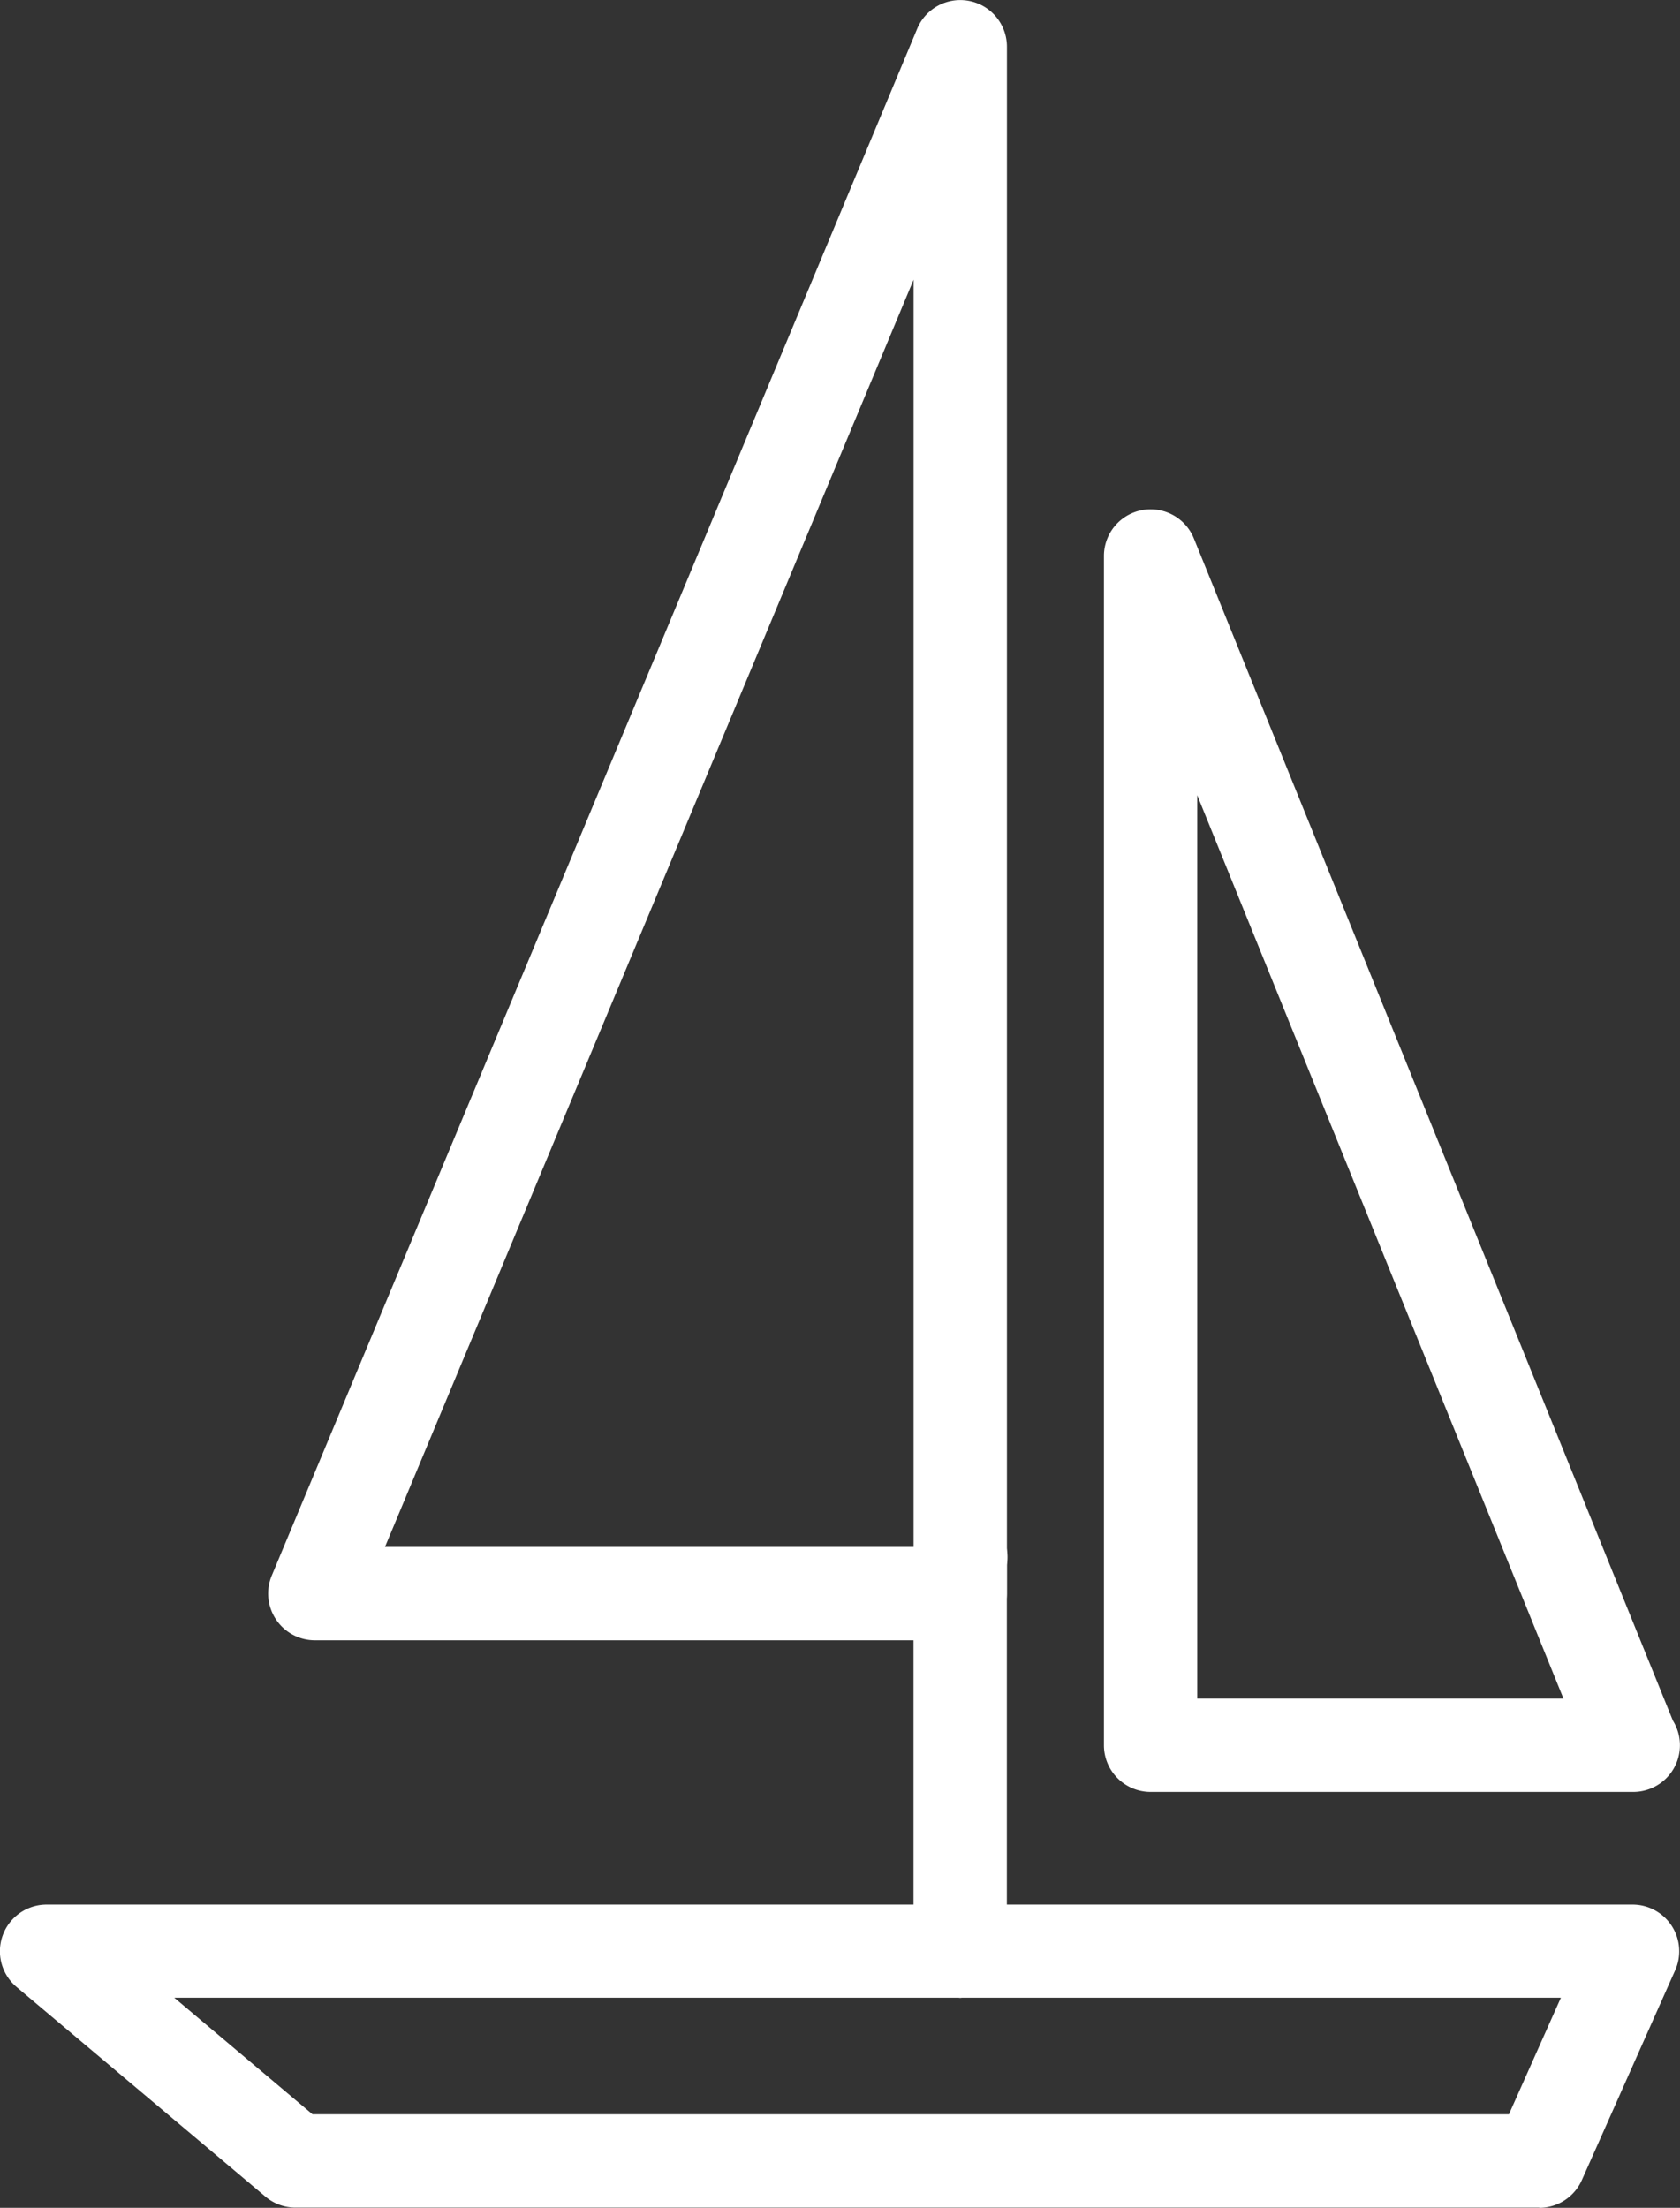
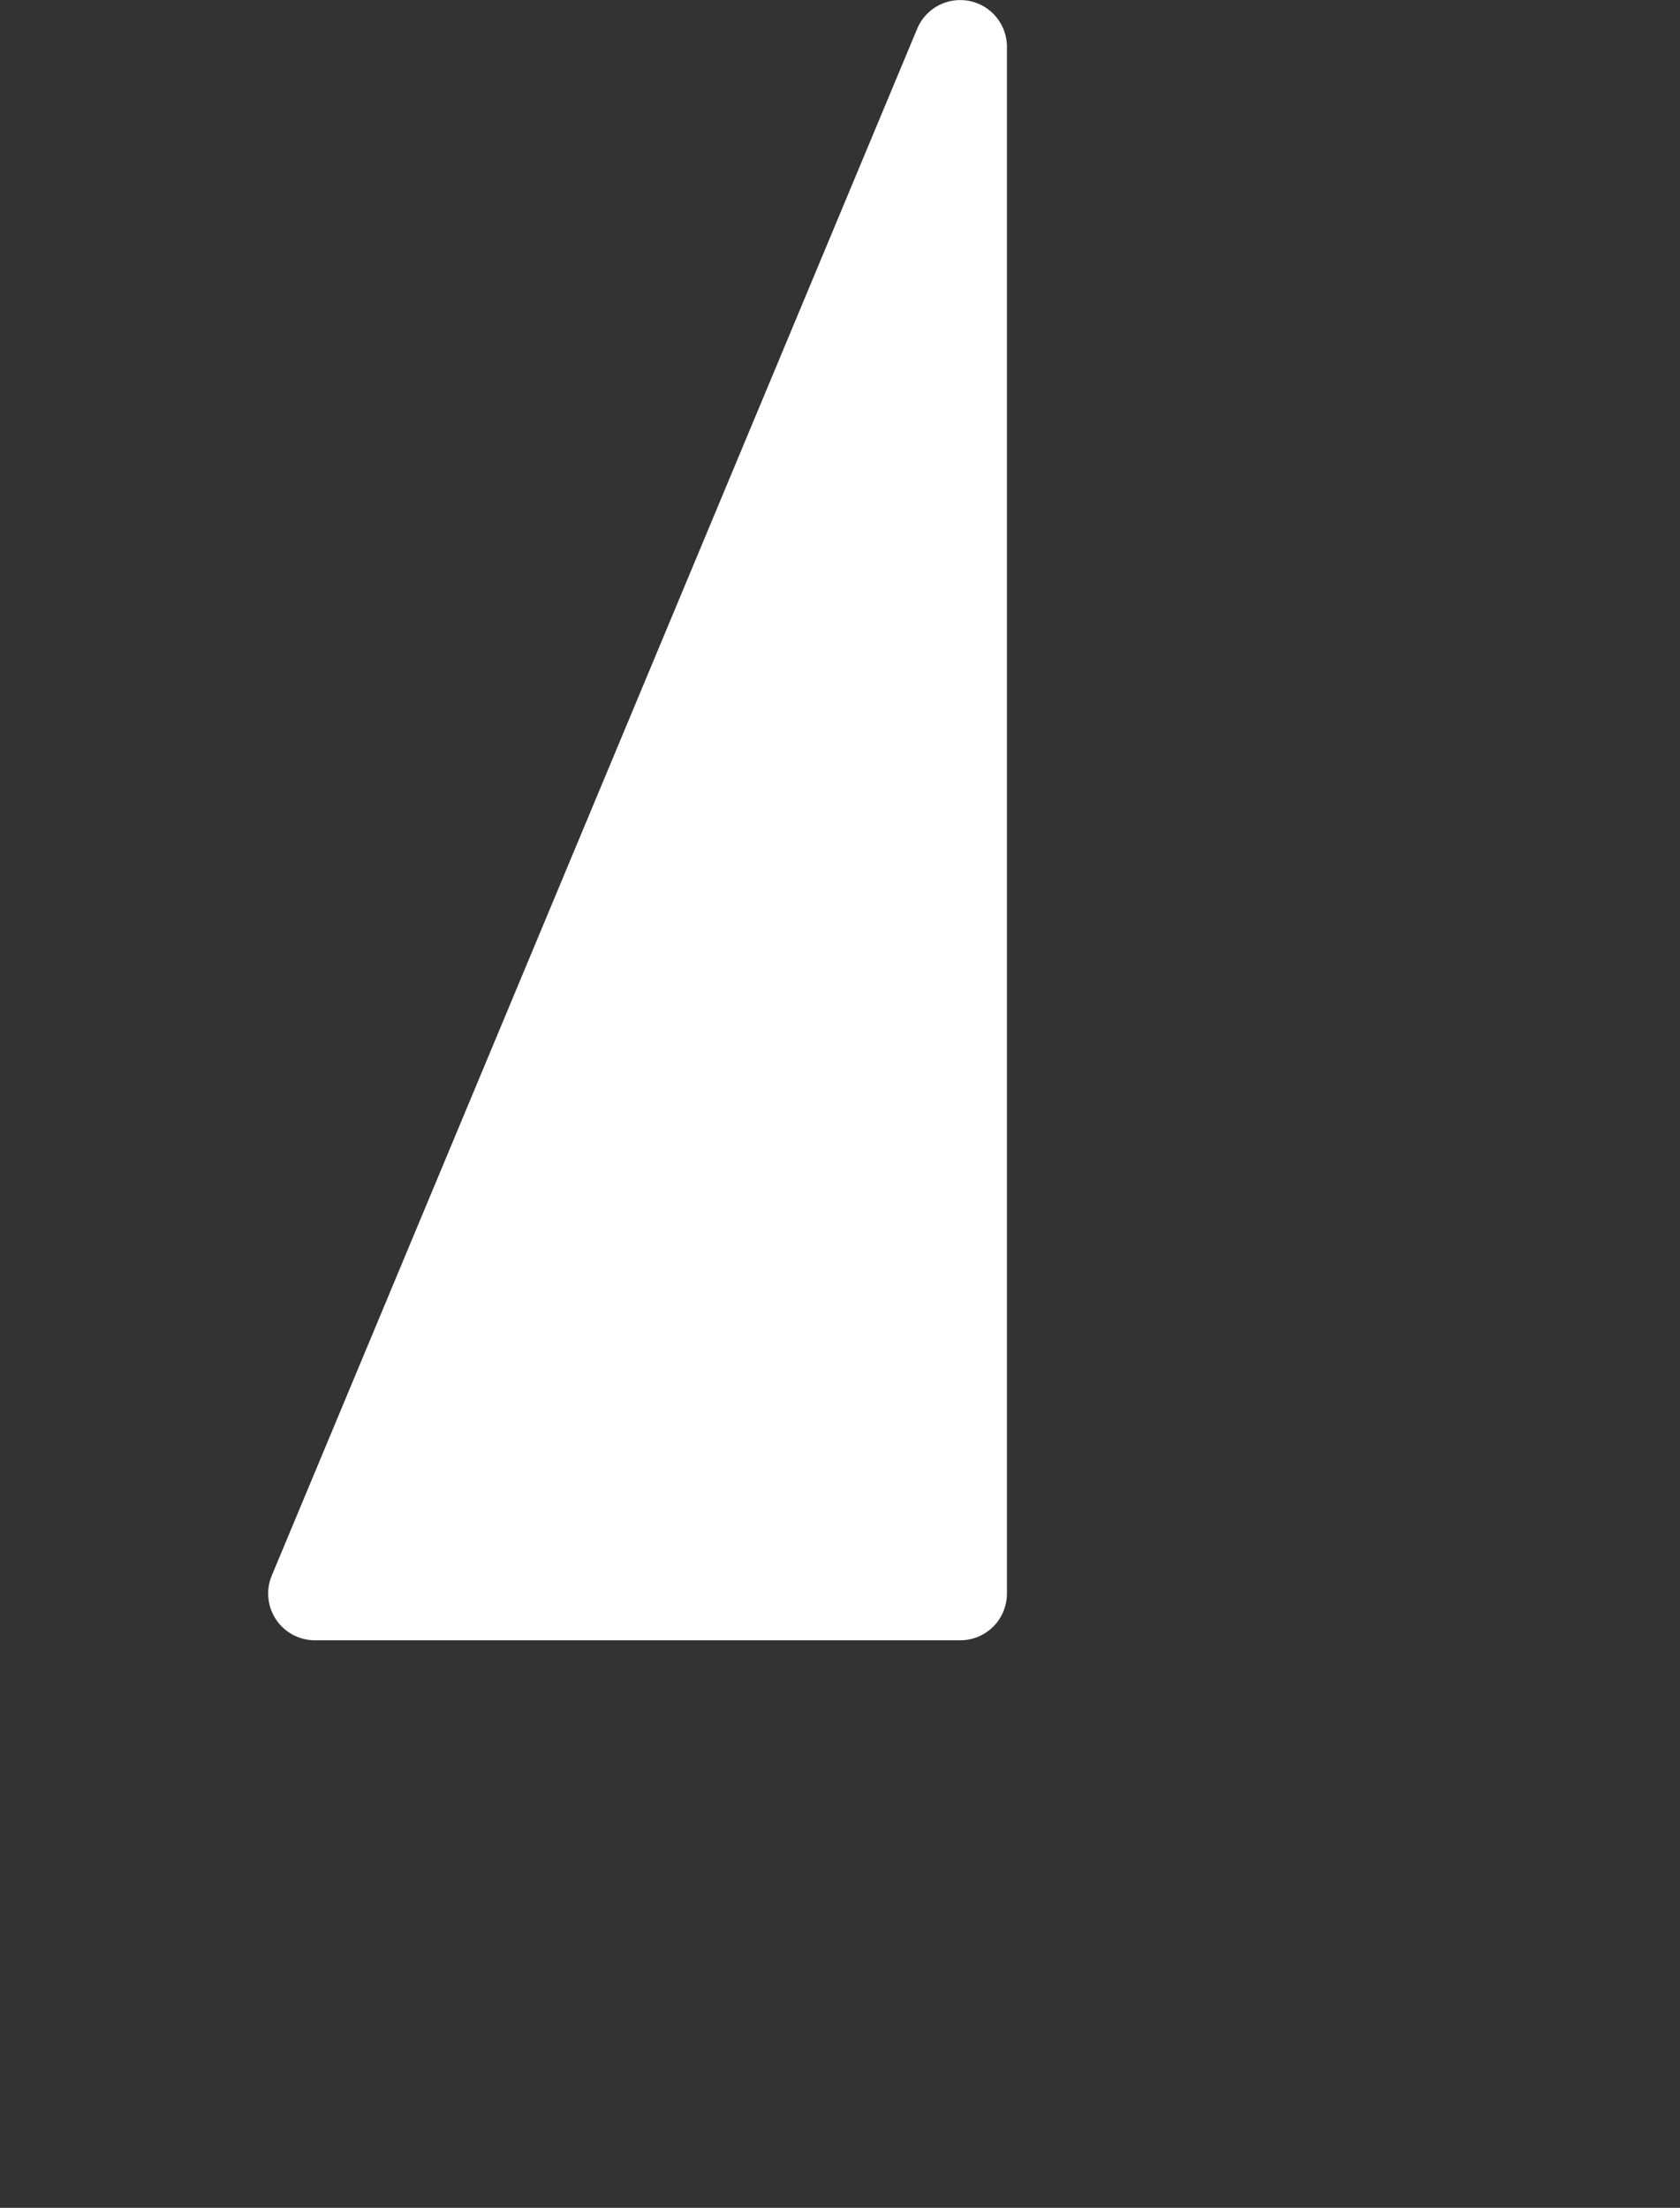
<svg xmlns="http://www.w3.org/2000/svg" width="23.395" height="30.748" viewBox="0 0 23.395 30.748">
  <rect x="0" y="0" width="23.395" height="30.748" fill="#333333" stroke="none" />
  <g id="Group_17917" data-name="Group 17917" transform="translate(0 0)">
    <g id="Group_17873" data-name="Group 17873" transform="translate(0 0)">
-       <path id="Path_39536" data-name="Path 39536" d="M18.688,22.843H9.7a.651.651,0,0,1-.6-.9L18.088.4a.65.65,0,0,1,1.25.25V22.194a.65.65,0,0,1-.65.649m-8.011-1.3h7.361V3.894Z" transform="translate(-5.316 0.001)" fill="#fff" />
-       <path id="Path_39537" data-name="Path 39537" d="M37.267,33.443H30.544a.65.65,0,0,1-.649-.649V16.229a.65.65,0,0,1,1.252-.244L37.818,32.45a.65.65,0,0,1-.551.993m-6.073-1.3h5.1l-5.1-12.582Z" transform="translate(-14.522 -8.487)" fill="#fff" />
-       <path id="Path_39538" data-name="Path 39538" d="M21.436,55.8H4.114A.648.648,0,0,1,3.7,55.65L.23,52.727A.65.65,0,0,1,.649,51.58H22.735a.65.65,0,0,1,.593.914l-1.3,2.923a.65.65,0,0,1-.593.386M4.351,54.5H21.013l.723-1.623H2.427Z" transform="translate(0 -25.055)" fill="#fff" />
-       <path id="Path_39539" data-name="Path 39539" d="M24.439,49.747a.718.718,0,0,1-.65-.77V43.718a.659.659,0,1,1,1.3,0v5.259a.718.718,0,0,1-.65.77" transform="translate(-11.068 -21.923)" fill="#fff" />
+       <path id="Path_39536" data-name="Path 39536" d="M18.688,22.843H9.7a.651.651,0,0,1-.6-.9L18.088.4a.65.65,0,0,1,1.25.25V22.194a.65.65,0,0,1-.65.649m-8.011-1.3V3.894Z" transform="translate(-5.316 0.001)" fill="#fff" />
    </g>
  </g>
</svg>